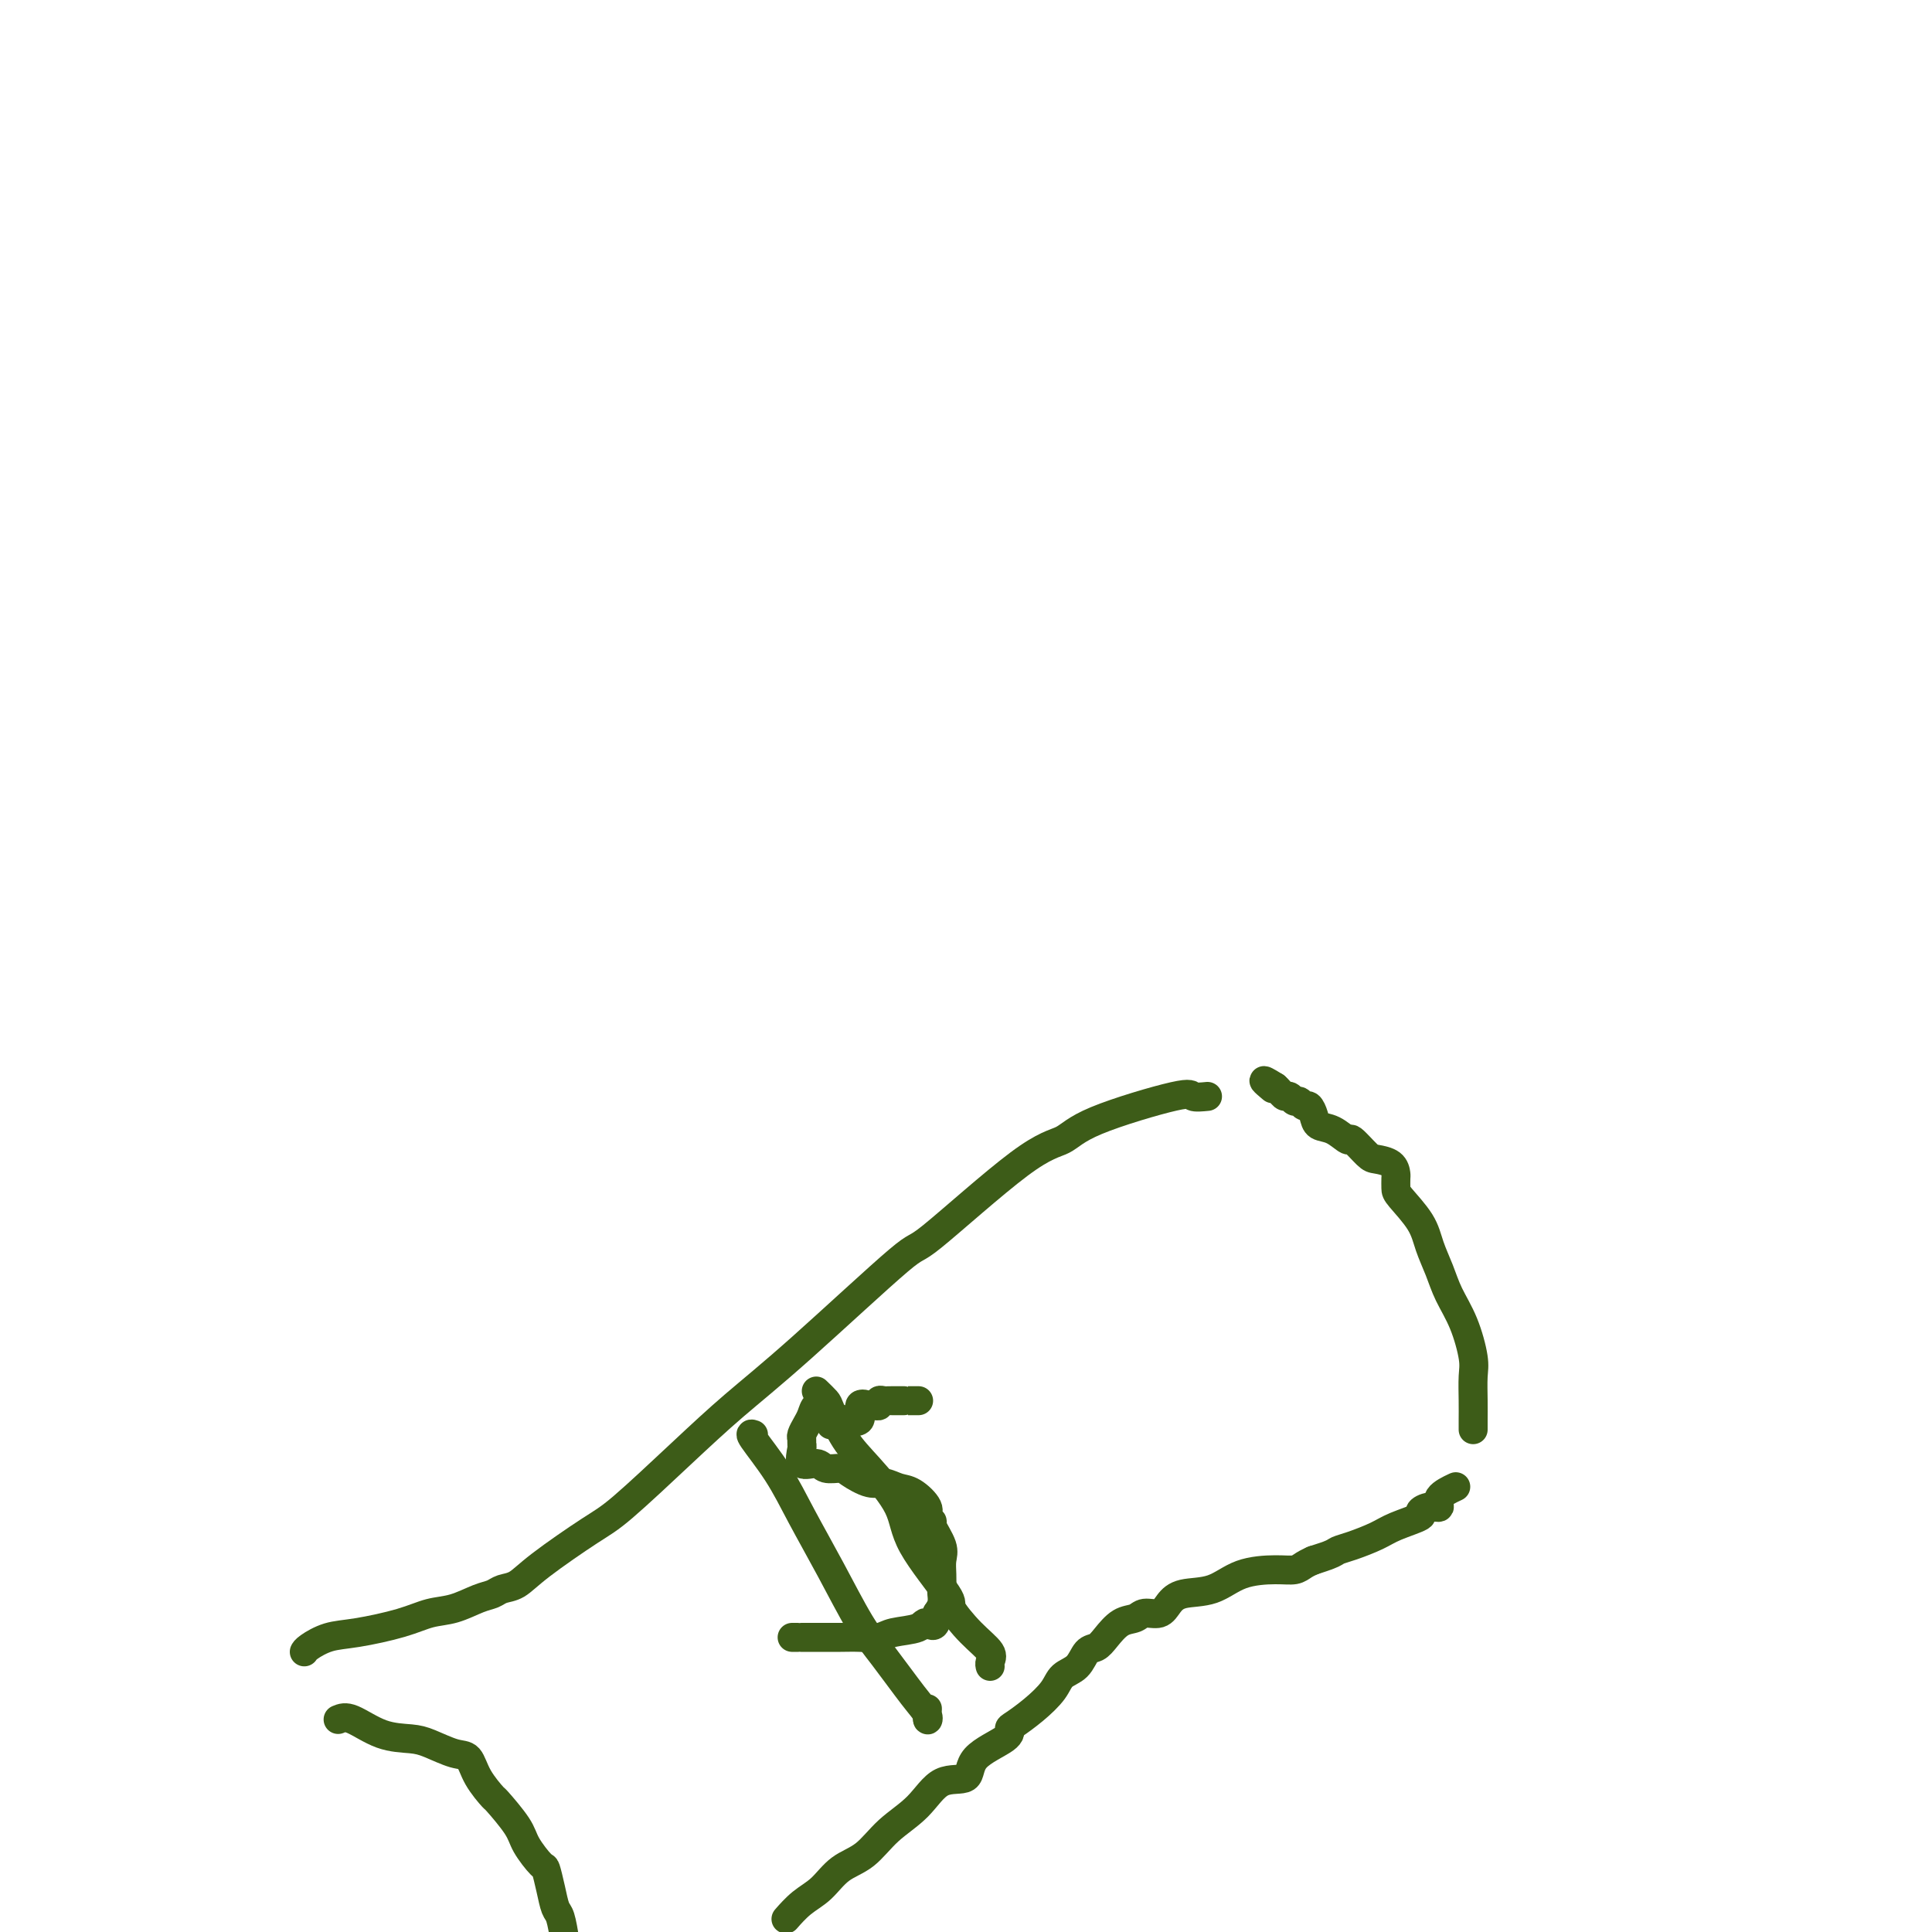
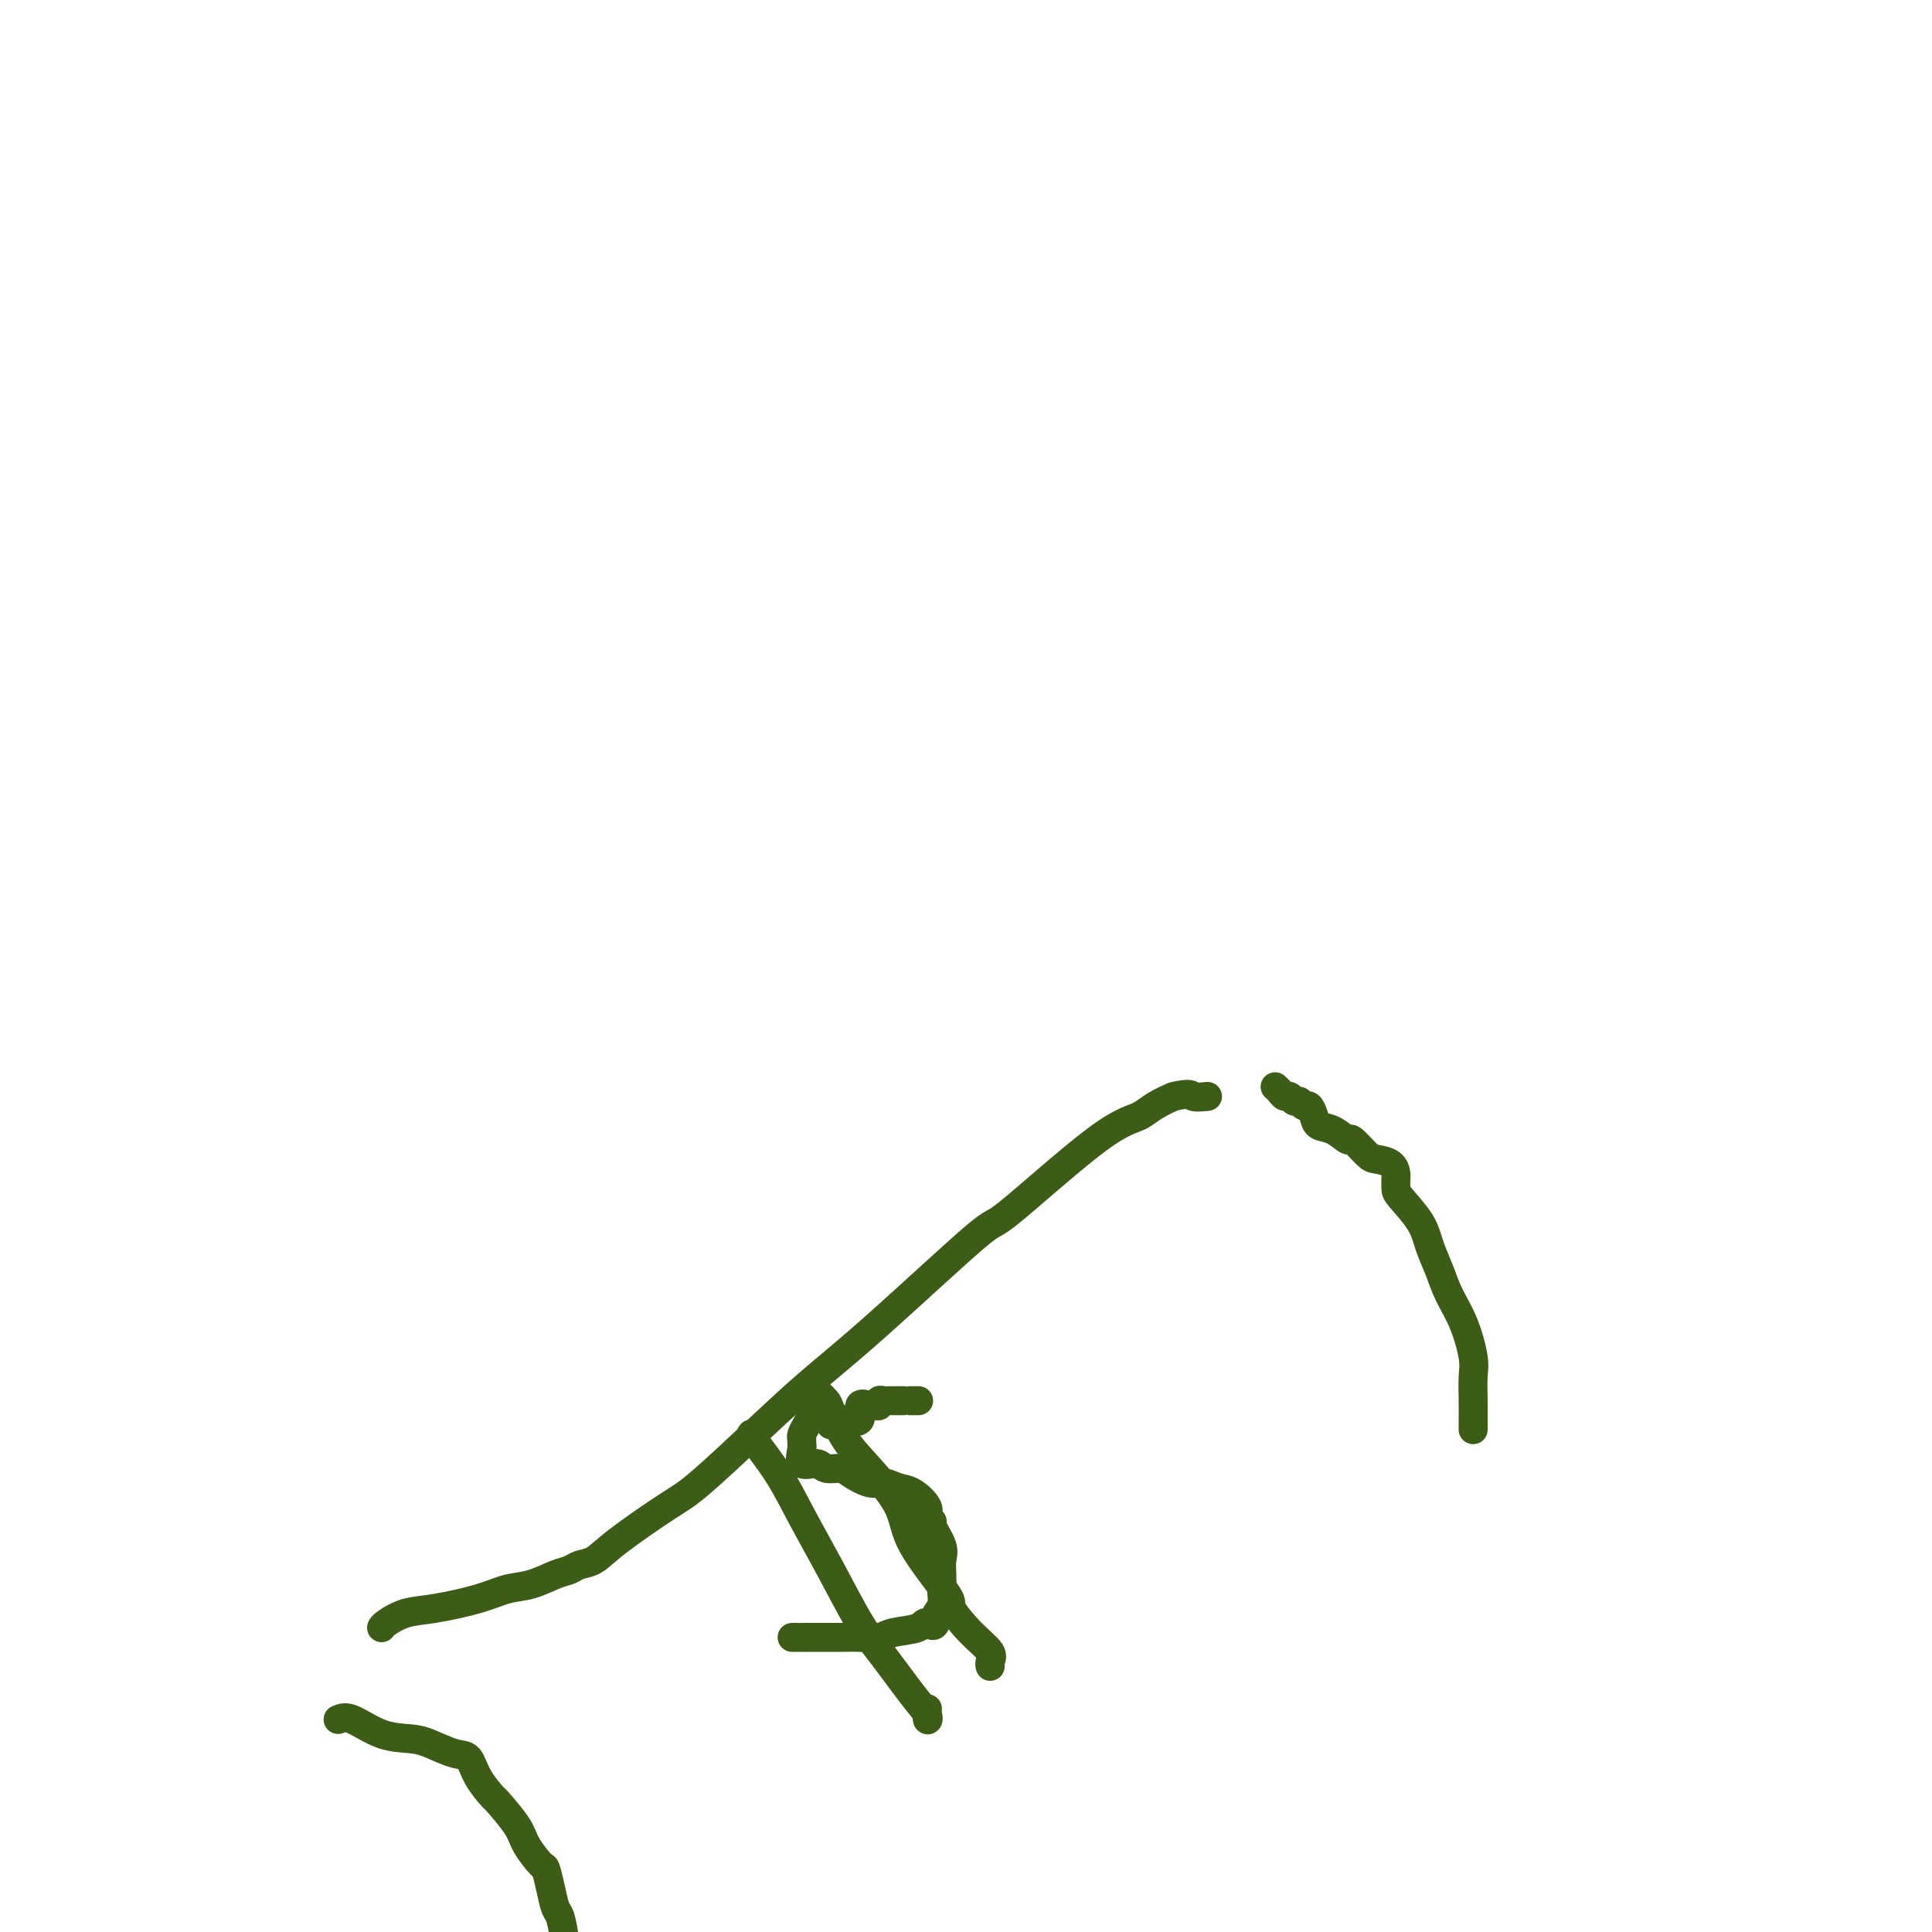
<svg xmlns="http://www.w3.org/2000/svg" viewBox="0 0 400 400" version="1.1">
  <g fill="none" stroke="#3D5C18" stroke-width="6" stroke-linecap="round" stroke-linejoin="round">
-     <path d="M250,227c-1.253,0.121 -2.506,0.243 -3,0c-0.494,-0.243 -0.229,-0.850 -4,0c-3.771,0.850 -11.579,3.158 -16,5c-4.421,1.842 -5.455,3.217 -7,4c-1.545,0.783 -3.603,0.975 -9,5c-5.397,4.025 -14.135,11.883 -18,15c-3.865,3.117 -2.859,1.493 -7,5c-4.141,3.507 -13.431,12.146 -20,18c-6.569,5.854 -10.417,8.922 -14,12c-3.583,3.078 -6.902,6.166 -11,10c-4.098,3.834 -8.975,8.414 -12,11c-3.025,2.586 -4.200,3.180 -7,5c-2.800,1.820 -7.227,4.868 -10,7c-2.773,2.132 -3.893,3.349 -5,4c-1.107,0.651 -2.203,0.737 -3,1c-0.797,0.263 -1.297,0.703 -2,1c-0.703,0.297 -1.611,0.451 -3,1c-1.389,0.549 -3.259,1.494 -5,2c-1.741,0.506 -3.352,0.573 -5,1c-1.648,0.427 -3.331,1.214 -6,2c-2.669,0.786 -6.323,1.570 -9,2c-2.677,0.430 -4.377,0.507 -6,1c-1.623,0.493 -3.168,1.402 -4,2c-0.832,0.598 -0.952,0.885 -1,1c-0.048,0.115 -0.024,0.057 0,0" />
+     <path d="M250,227c-1.253,0.121 -2.506,0.243 -3,0c-0.494,-0.243 -0.229,-0.850 -4,0c-4.421,1.842 -5.455,3.217 -7,4c-1.545,0.783 -3.603,0.975 -9,5c-5.397,4.025 -14.135,11.883 -18,15c-3.865,3.117 -2.859,1.493 -7,5c-4.141,3.507 -13.431,12.146 -20,18c-6.569,5.854 -10.417,8.922 -14,12c-3.583,3.078 -6.902,6.166 -11,10c-4.098,3.834 -8.975,8.414 -12,11c-3.025,2.586 -4.200,3.180 -7,5c-2.800,1.820 -7.227,4.868 -10,7c-2.773,2.132 -3.893,3.349 -5,4c-1.107,0.651 -2.203,0.737 -3,1c-0.797,0.263 -1.297,0.703 -2,1c-0.703,0.297 -1.611,0.451 -3,1c-1.389,0.549 -3.259,1.494 -5,2c-1.741,0.506 -3.352,0.573 -5,1c-1.648,0.427 -3.331,1.214 -6,2c-2.669,0.786 -6.323,1.570 -9,2c-2.677,0.430 -4.377,0.507 -6,1c-1.623,0.493 -3.168,1.402 -4,2c-0.832,0.598 -0.952,0.885 -1,1c-0.048,0.115 -0.024,0.057 0,0" />
    <path d="M70,356c0.747,-0.313 1.495,-0.627 3,0c1.505,0.627 3.769,2.193 6,3c2.231,0.807 4.431,0.854 6,1c1.569,0.146 2.509,0.390 4,1c1.491,0.610 3.534,1.585 5,2c1.466,0.415 2.354,0.271 3,1c0.646,0.729 1.050,2.332 2,4c0.950,1.668 2.447,3.400 3,4c0.553,0.600 0.161,0.067 1,1c0.839,0.933 2.907,3.333 4,5c1.093,1.667 1.210,2.601 2,4c0.790,1.399 2.253,3.265 3,4c0.747,0.735 0.777,0.341 1,1c0.223,0.659 0.637,2.373 1,4c0.363,1.627 0.675,3.169 1,4c0.325,0.831 0.664,0.952 1,2c0.336,1.048 0.668,3.024 1,5" />
-     <path d="M163,397c-0.242,0.277 -0.484,0.554 0,0c0.484,-0.554 1.695,-1.939 3,-3c1.305,-1.061 2.705,-1.797 4,-3c1.295,-1.203 2.487,-2.873 4,-4c1.513,-1.127 3.348,-1.710 5,-3c1.652,-1.290 3.120,-3.285 5,-5c1.880,-1.715 4.172,-3.148 6,-5c1.828,-1.852 3.194,-4.121 5,-5c1.806,-0.879 4.054,-0.367 5,-1c0.946,-0.633 0.591,-2.412 2,-4c1.409,-1.588 4.584,-2.984 6,-4c1.416,-1.016 1.074,-1.652 1,-2c-0.074,-0.348 0.119,-0.410 1,-1c0.881,-0.590 2.448,-1.710 4,-3c1.552,-1.290 3.087,-2.751 4,-4c0.913,-1.249 1.202,-2.287 2,-3c0.798,-0.713 2.103,-1.102 3,-2c0.897,-0.898 1.385,-2.306 2,-3c0.615,-0.694 1.357,-0.673 2,-1c0.643,-0.327 1.187,-1.000 2,-2c0.813,-1.000 1.894,-2.326 3,-3c1.106,-0.674 2.236,-0.696 3,-1c0.764,-0.304 1.161,-0.892 2,-1c0.839,-0.108 2.118,0.262 3,0c0.882,-0.262 1.366,-1.156 2,-2c0.634,-0.844 1.420,-1.637 3,-2c1.580,-0.363 3.956,-0.296 6,-1c2.044,-0.704 3.755,-2.177 6,-3c2.245,-0.823 5.024,-0.994 7,-1c1.976,-0.006 3.147,0.152 4,0c0.853,-0.152 1.386,-0.615 2,-1c0.614,-0.385 1.307,-0.693 2,-1" />
-     <path d="M272,323c6.030,-1.964 1.106,-0.375 0,0c-1.106,0.375 1.605,-0.466 3,-1c1.395,-0.534 1.475,-0.763 2,-1c0.525,-0.237 1.494,-0.483 3,-1c1.506,-0.517 3.547,-1.306 5,-2c1.453,-0.694 2.317,-1.295 4,-2c1.683,-0.705 4.185,-1.515 5,-2c0.815,-0.485 -0.058,-0.645 0,-1c0.058,-0.355 1.046,-0.904 2,-1c0.954,-0.096 1.874,0.263 2,0c0.126,-0.263 -0.543,-1.148 0,-2c0.543,-0.852 2.298,-1.672 3,-2c0.702,-0.328 0.351,-0.164 0,0" />
    <path d="M305,296c-0.003,-0.524 -0.006,-1.048 0,-2c0.006,-0.952 0.020,-2.333 0,-4c-0.020,-1.667 -0.074,-3.621 0,-5c0.074,-1.379 0.276,-2.185 0,-4c-0.276,-1.815 -1.030,-4.640 -2,-7c-0.970,-2.360 -2.155,-4.254 -3,-6c-0.845,-1.746 -1.351,-3.346 -2,-5c-0.649,-1.654 -1.442,-3.364 -2,-5c-0.558,-1.636 -0.881,-3.197 -2,-5c-1.119,-1.803 -3.033,-3.849 -4,-5c-0.967,-1.151 -0.987,-1.408 -1,-2c-0.013,-0.592 -0.018,-1.518 0,-2c0.018,-0.482 0.061,-0.519 0,-1c-0.061,-0.481 -0.224,-1.405 -1,-2c-0.776,-0.595 -2.164,-0.860 -3,-1c-0.836,-0.140 -1.121,-0.155 -2,-1c-0.879,-0.845 -2.354,-2.519 -3,-3c-0.646,-0.481 -0.463,0.231 -1,0c-0.537,-0.231 -1.793,-1.406 -3,-2c-1.207,-0.594 -2.365,-0.608 -3,-1c-0.635,-0.392 -0.748,-1.162 -1,-2c-0.252,-0.838 -0.645,-1.745 -1,-2c-0.355,-0.255 -0.672,0.143 -1,0c-0.328,-0.143 -0.665,-0.826 -1,-1c-0.335,-0.174 -0.667,0.161 -1,0c-0.333,-0.161 -0.667,-0.816 -1,-1c-0.333,-0.184 -0.667,0.104 -1,0c-0.333,-0.104 -0.667,-0.601 -1,-1c-0.333,-0.399 -0.667,-0.699 -1,-1" />
-     <path d="M264,225c-3.956,-2.489 -1.844,-0.711 -1,0c0.844,0.711 0.422,0.356 0,0" />
    <path d="M171,291c-0.754,-0.180 -1.508,-0.361 -2,0c-0.492,0.361 -0.720,1.263 -1,2c-0.280,0.737 -0.610,1.308 -1,2c-0.390,0.692 -0.839,1.503 -1,2c-0.161,0.497 -0.033,0.678 0,1c0.033,0.322 -0.029,0.784 0,1c0.029,0.216 0.147,0.187 0,1c-0.147,0.813 -0.561,2.468 0,3c0.561,0.532 2.096,-0.060 3,0c0.904,0.060 1.175,0.772 2,1c0.825,0.228 2.202,-0.026 3,0c0.798,0.026 1.017,0.334 2,1c0.983,0.666 2.730,1.691 4,2c1.270,0.309 2.062,-0.096 3,0c0.938,0.096 2.021,0.695 3,1c0.979,0.305 1.854,0.317 3,1c1.146,0.683 2.563,2.038 3,3c0.437,0.962 -0.107,1.531 0,2c0.107,0.469 0.866,0.838 1,1c0.134,0.162 -0.356,0.117 0,1c0.356,0.883 1.559,2.694 2,4c0.441,1.306 0.119,2.107 0,3c-0.119,0.893 -0.035,1.877 0,3c0.035,1.123 0.020,2.383 0,3c-0.020,0.617 -0.044,0.589 0,1c0.044,0.411 0.155,1.260 0,2c-0.155,0.740 -0.578,1.370 -1,2" />
    <path d="M194,334c-0.094,3.808 -1.330,2.327 -2,2c-0.670,-0.327 -0.775,0.501 -2,1c-1.225,0.499 -3.569,0.670 -5,1c-1.431,0.330 -1.950,0.821 -3,1c-1.050,0.179 -2.631,0.048 -4,0c-1.369,-0.048 -2.525,-0.013 -4,0c-1.475,0.013 -3.270,0.003 -4,0c-0.730,-0.003 -0.395,-0.001 -1,0c-0.605,0.001 -2.148,0.000 -3,0c-0.852,-0.000 -1.012,-0.000 -1,0c0.012,0.000 0.195,0.000 0,0c-0.195,-0.000 -0.770,-0.000 -1,0c-0.230,0.000 -0.115,0.000 0,0" />
    <path d="M156,297c-0.452,-0.165 -0.905,-0.331 0,1c0.905,1.331 3.166,4.158 5,7c1.834,2.842 3.239,5.698 5,9c1.761,3.302 3.877,7.048 6,11c2.123,3.952 4.254,8.108 6,11c1.746,2.892 3.109,4.519 5,7c1.891,2.481 4.311,5.817 6,8c1.689,2.183 2.649,3.214 3,4c0.351,0.786 0.095,1.327 0,1c-0.095,-0.327 -0.027,-1.522 0,-2c0.027,-0.478 0.014,-0.239 0,0" />
    <path d="M169,288c0.795,0.766 1.590,1.533 2,2c0.410,0.467 0.436,0.636 1,2c0.564,1.364 1.666,3.925 3,6c1.334,2.075 2.901,3.666 5,6c2.099,2.334 4.731,5.411 6,8c1.269,2.589 1.174,4.689 3,8c1.826,3.311 5.571,7.832 7,10c1.429,2.168 0.540,1.982 1,3c0.460,1.018 2.267,3.240 4,5c1.733,1.760 3.392,3.059 4,4c0.608,0.941 0.164,1.522 0,2c-0.164,0.478 -0.047,0.851 0,1c0.047,0.149 0.023,0.075 0,0" />
    <path d="M172,295c0.308,-0.029 0.616,-0.057 1,0c0.384,0.057 0.843,0.200 1,0c0.157,-0.200 0.010,-0.743 0,-1c-0.010,-0.257 0.115,-0.227 1,0c0.885,0.227 2.528,0.650 3,0c0.472,-0.650 -0.228,-2.374 0,-3c0.228,-0.626 1.385,-0.154 2,0c0.615,0.154 0.690,-0.011 1,0c0.310,0.011 0.855,0.199 1,0c0.145,-0.199 -0.111,-0.785 0,-1c0.111,-0.215 0.590,-0.057 1,0c0.410,0.057 0.753,0.015 1,0c0.247,-0.015 0.399,-0.004 1,0c0.601,0.004 1.650,0.001 2,0c0.350,-0.001 0.001,-0.000 0,0c-0.001,0.000 0.346,0.000 1,0c0.654,-0.000 1.615,-0.000 2,0c0.385,0.000 0.192,0.000 0,0" />
  </g>
</svg>